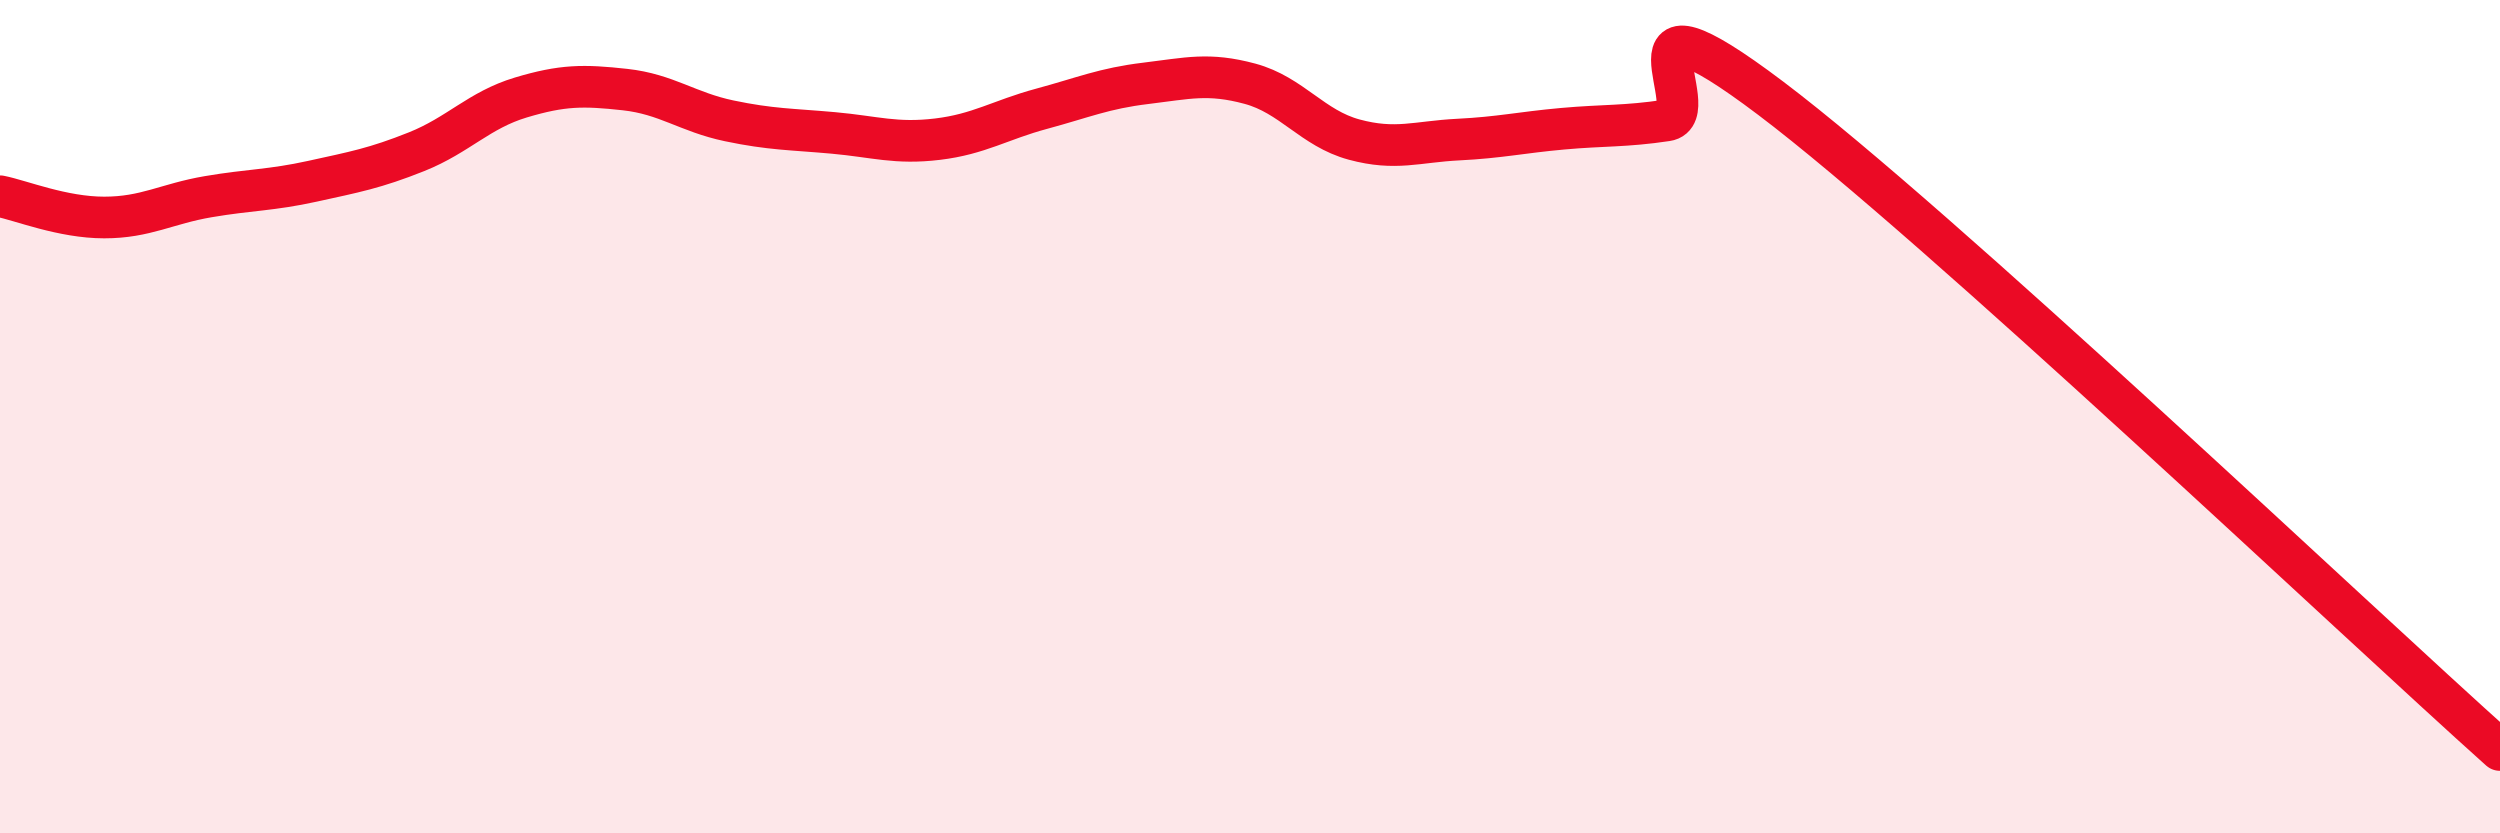
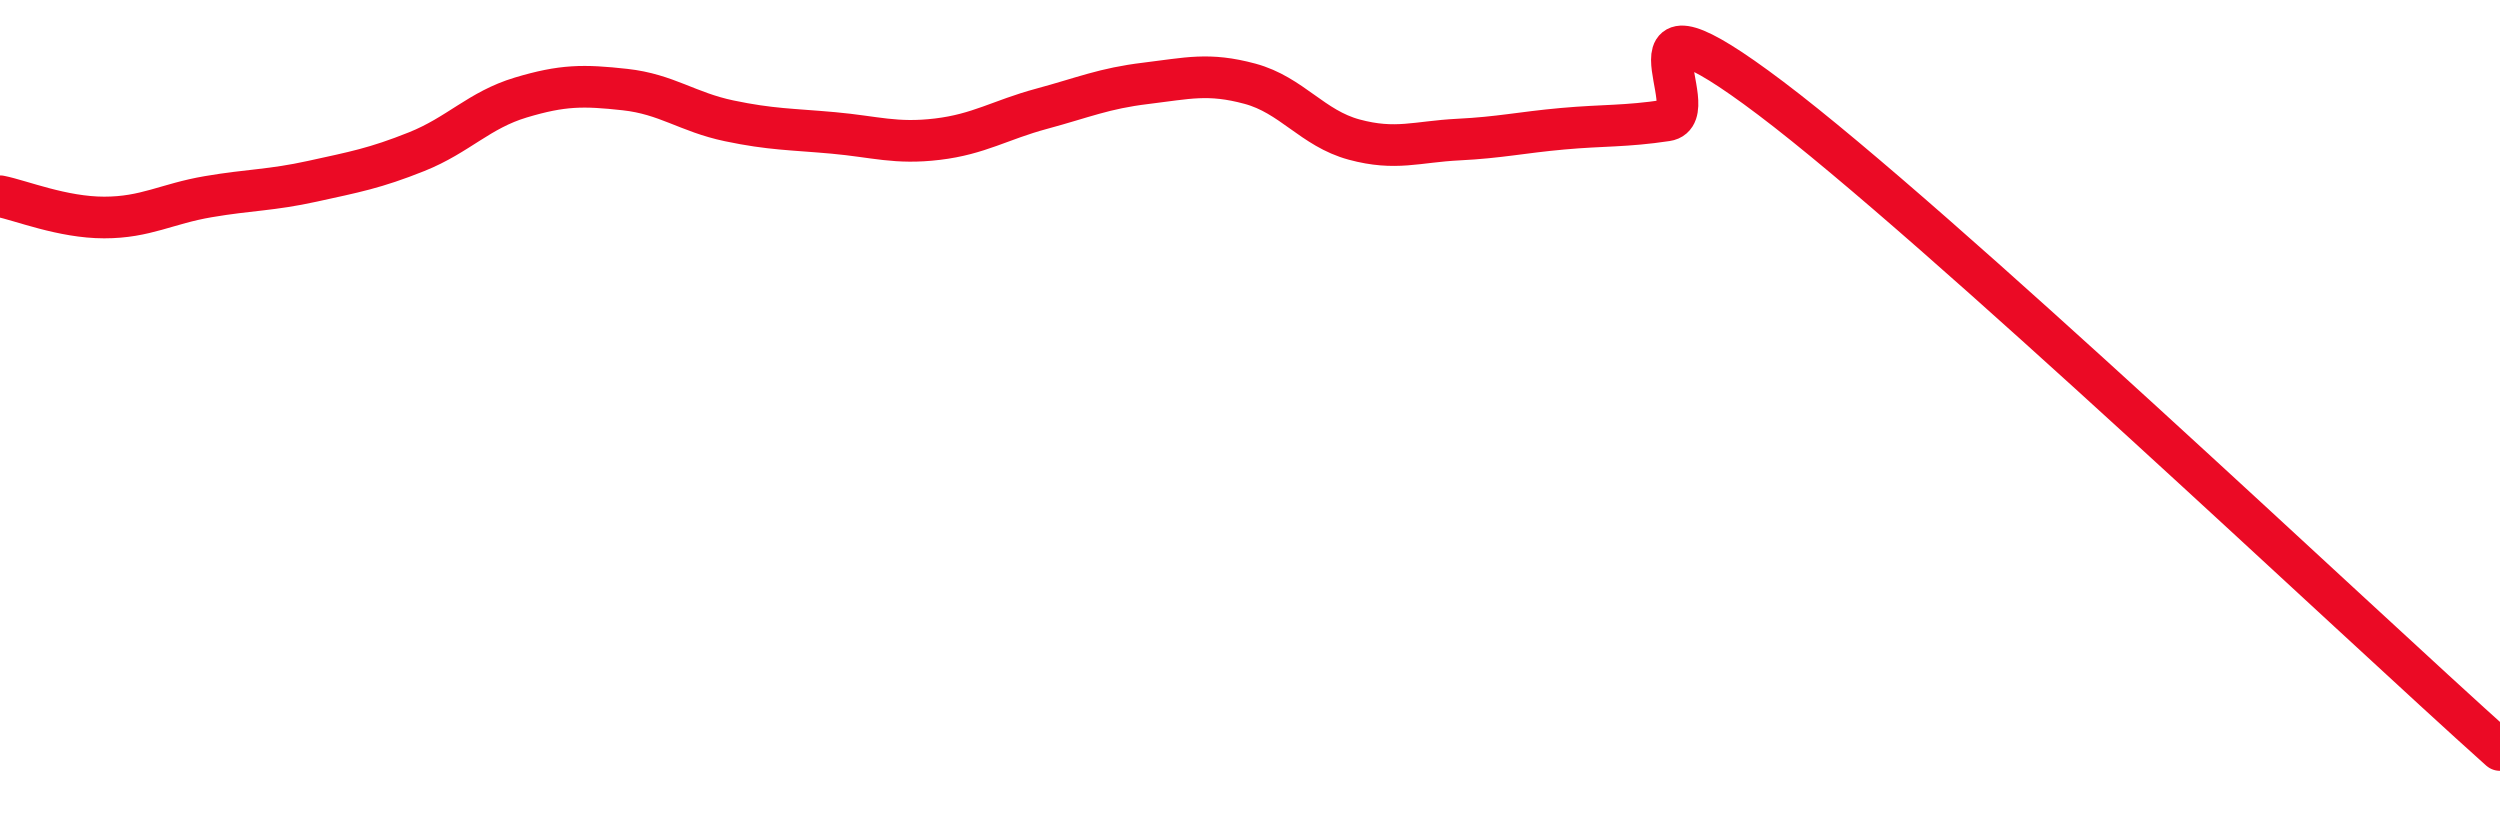
<svg xmlns="http://www.w3.org/2000/svg" width="60" height="20" viewBox="0 0 60 20">
-   <path d="M 0,4.71 C 0.5,4.81 1.5,5.22 2.5,5.22 C 3.5,5.22 4,4.89 5,4.72 C 6,4.55 6.5,4.57 7.5,4.35 C 8.5,4.13 9,4.04 10,3.64 C 11,3.24 11.5,2.64 12.5,2.34 C 13.5,2.04 14,2.04 15,2.15 C 16,2.26 16.5,2.69 17.5,2.9 C 18.5,3.11 19,3.1 20,3.19 C 21,3.28 21.5,3.46 22.5,3.34 C 23.5,3.22 24,2.88 25,2.61 C 26,2.34 26.5,2.12 27.5,2 C 28.5,1.88 29,1.74 30,2.01 C 31,2.28 31.5,3.08 32.5,3.35 C 33.5,3.62 34,3.4 35,3.35 C 36,3.3 36.5,3.18 37.5,3.09 C 38.5,3 39,3.04 40,2.89 C 41,2.74 38.5,-0.66 42.5,2.36 C 46.5,5.38 56.5,14.87 60,18L60 20L0 20Z" fill="#EB0A25" opacity="0.1" stroke-linecap="round" stroke-linejoin="round" />
  <path d="M 0,4.71 C 0.5,4.81 1.5,5.22 2.5,5.22 C 3.5,5.22 4,4.89 5,4.72 C 6,4.55 6.5,4.57 7.5,4.35 C 8.5,4.13 9,4.04 10,3.64 C 11,3.24 11.5,2.64 12.5,2.34 C 13.5,2.04 14,2.04 15,2.15 C 16,2.26 16.5,2.69 17.5,2.9 C 18.5,3.11 19,3.1 20,3.19 C 21,3.28 21.5,3.46 22.5,3.34 C 23.5,3.22 24,2.88 25,2.61 C 26,2.34 26.5,2.12 27.5,2 C 28.5,1.88 29,1.74 30,2.01 C 31,2.28 31.5,3.08 32.5,3.35 C 33.5,3.62 34,3.4 35,3.35 C 36,3.3 36.5,3.18 37.5,3.09 C 38.5,3 39,3.04 40,2.89 C 41,2.74 38.5,-0.66 42.5,2.36 C 46.5,5.38 56.5,14.87 60,18" stroke="#EB0A25" stroke-width="1" fill="none" stroke-linecap="round" stroke-linejoin="round" />
</svg>